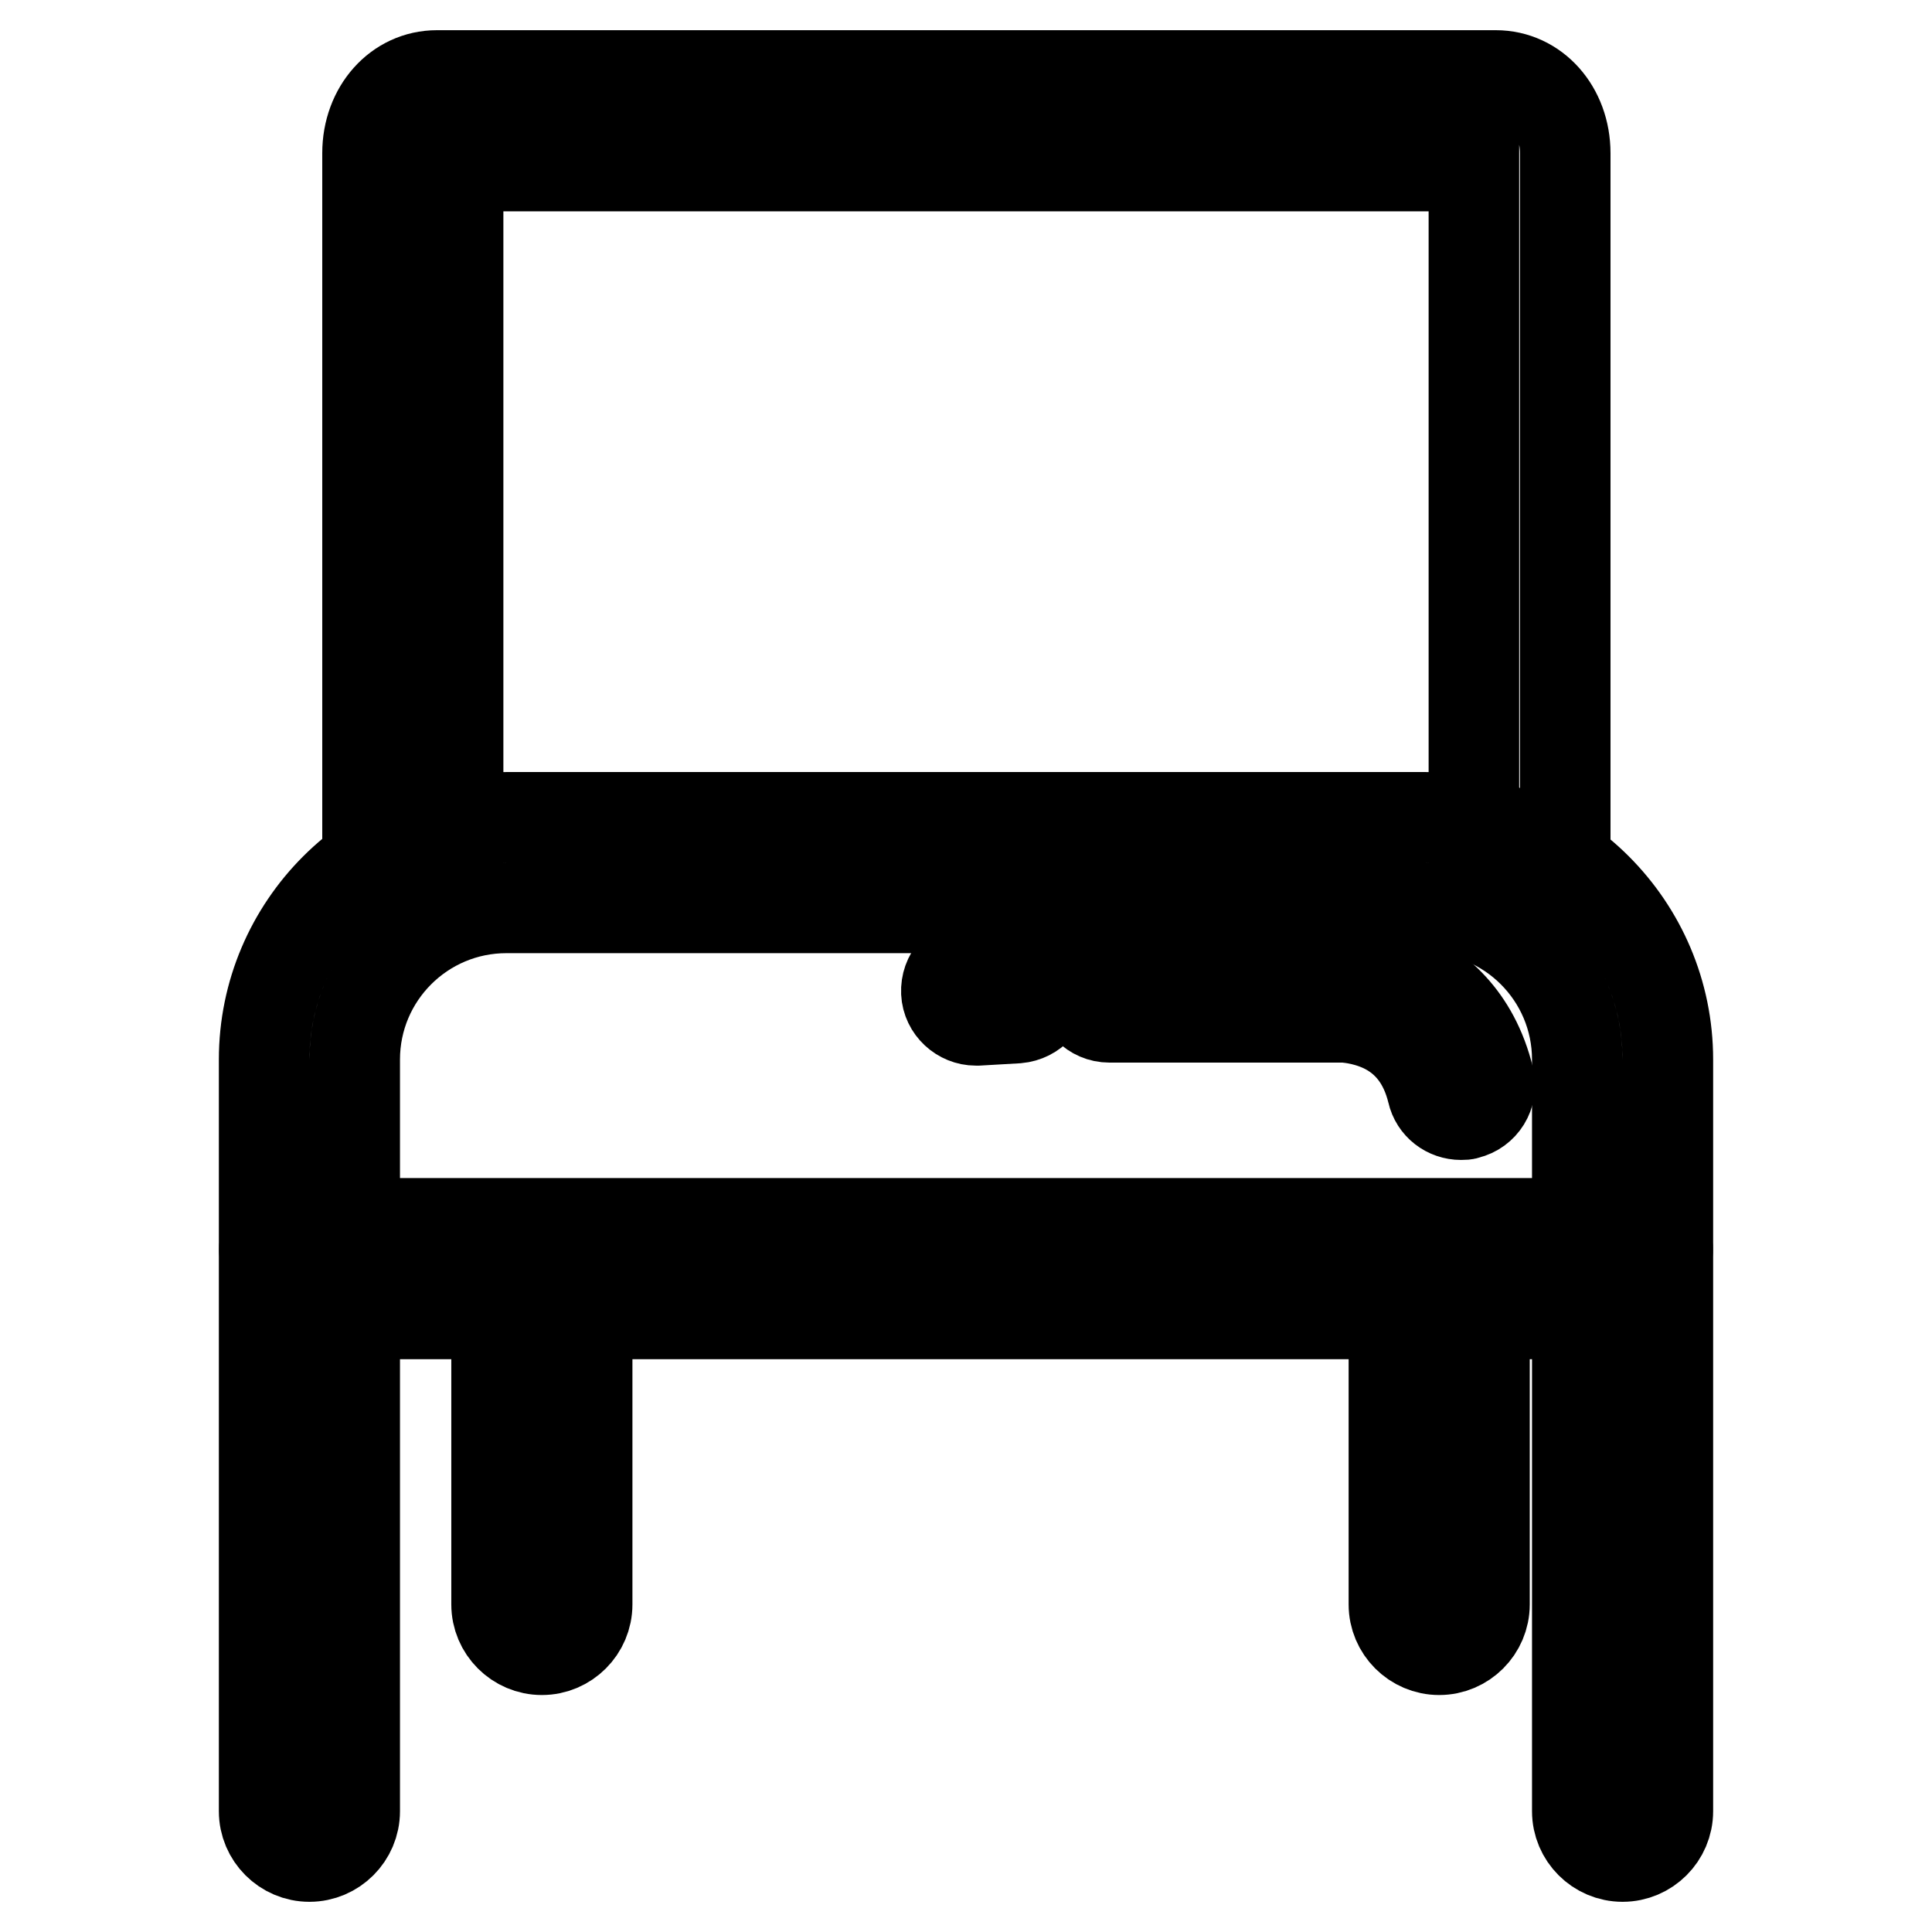
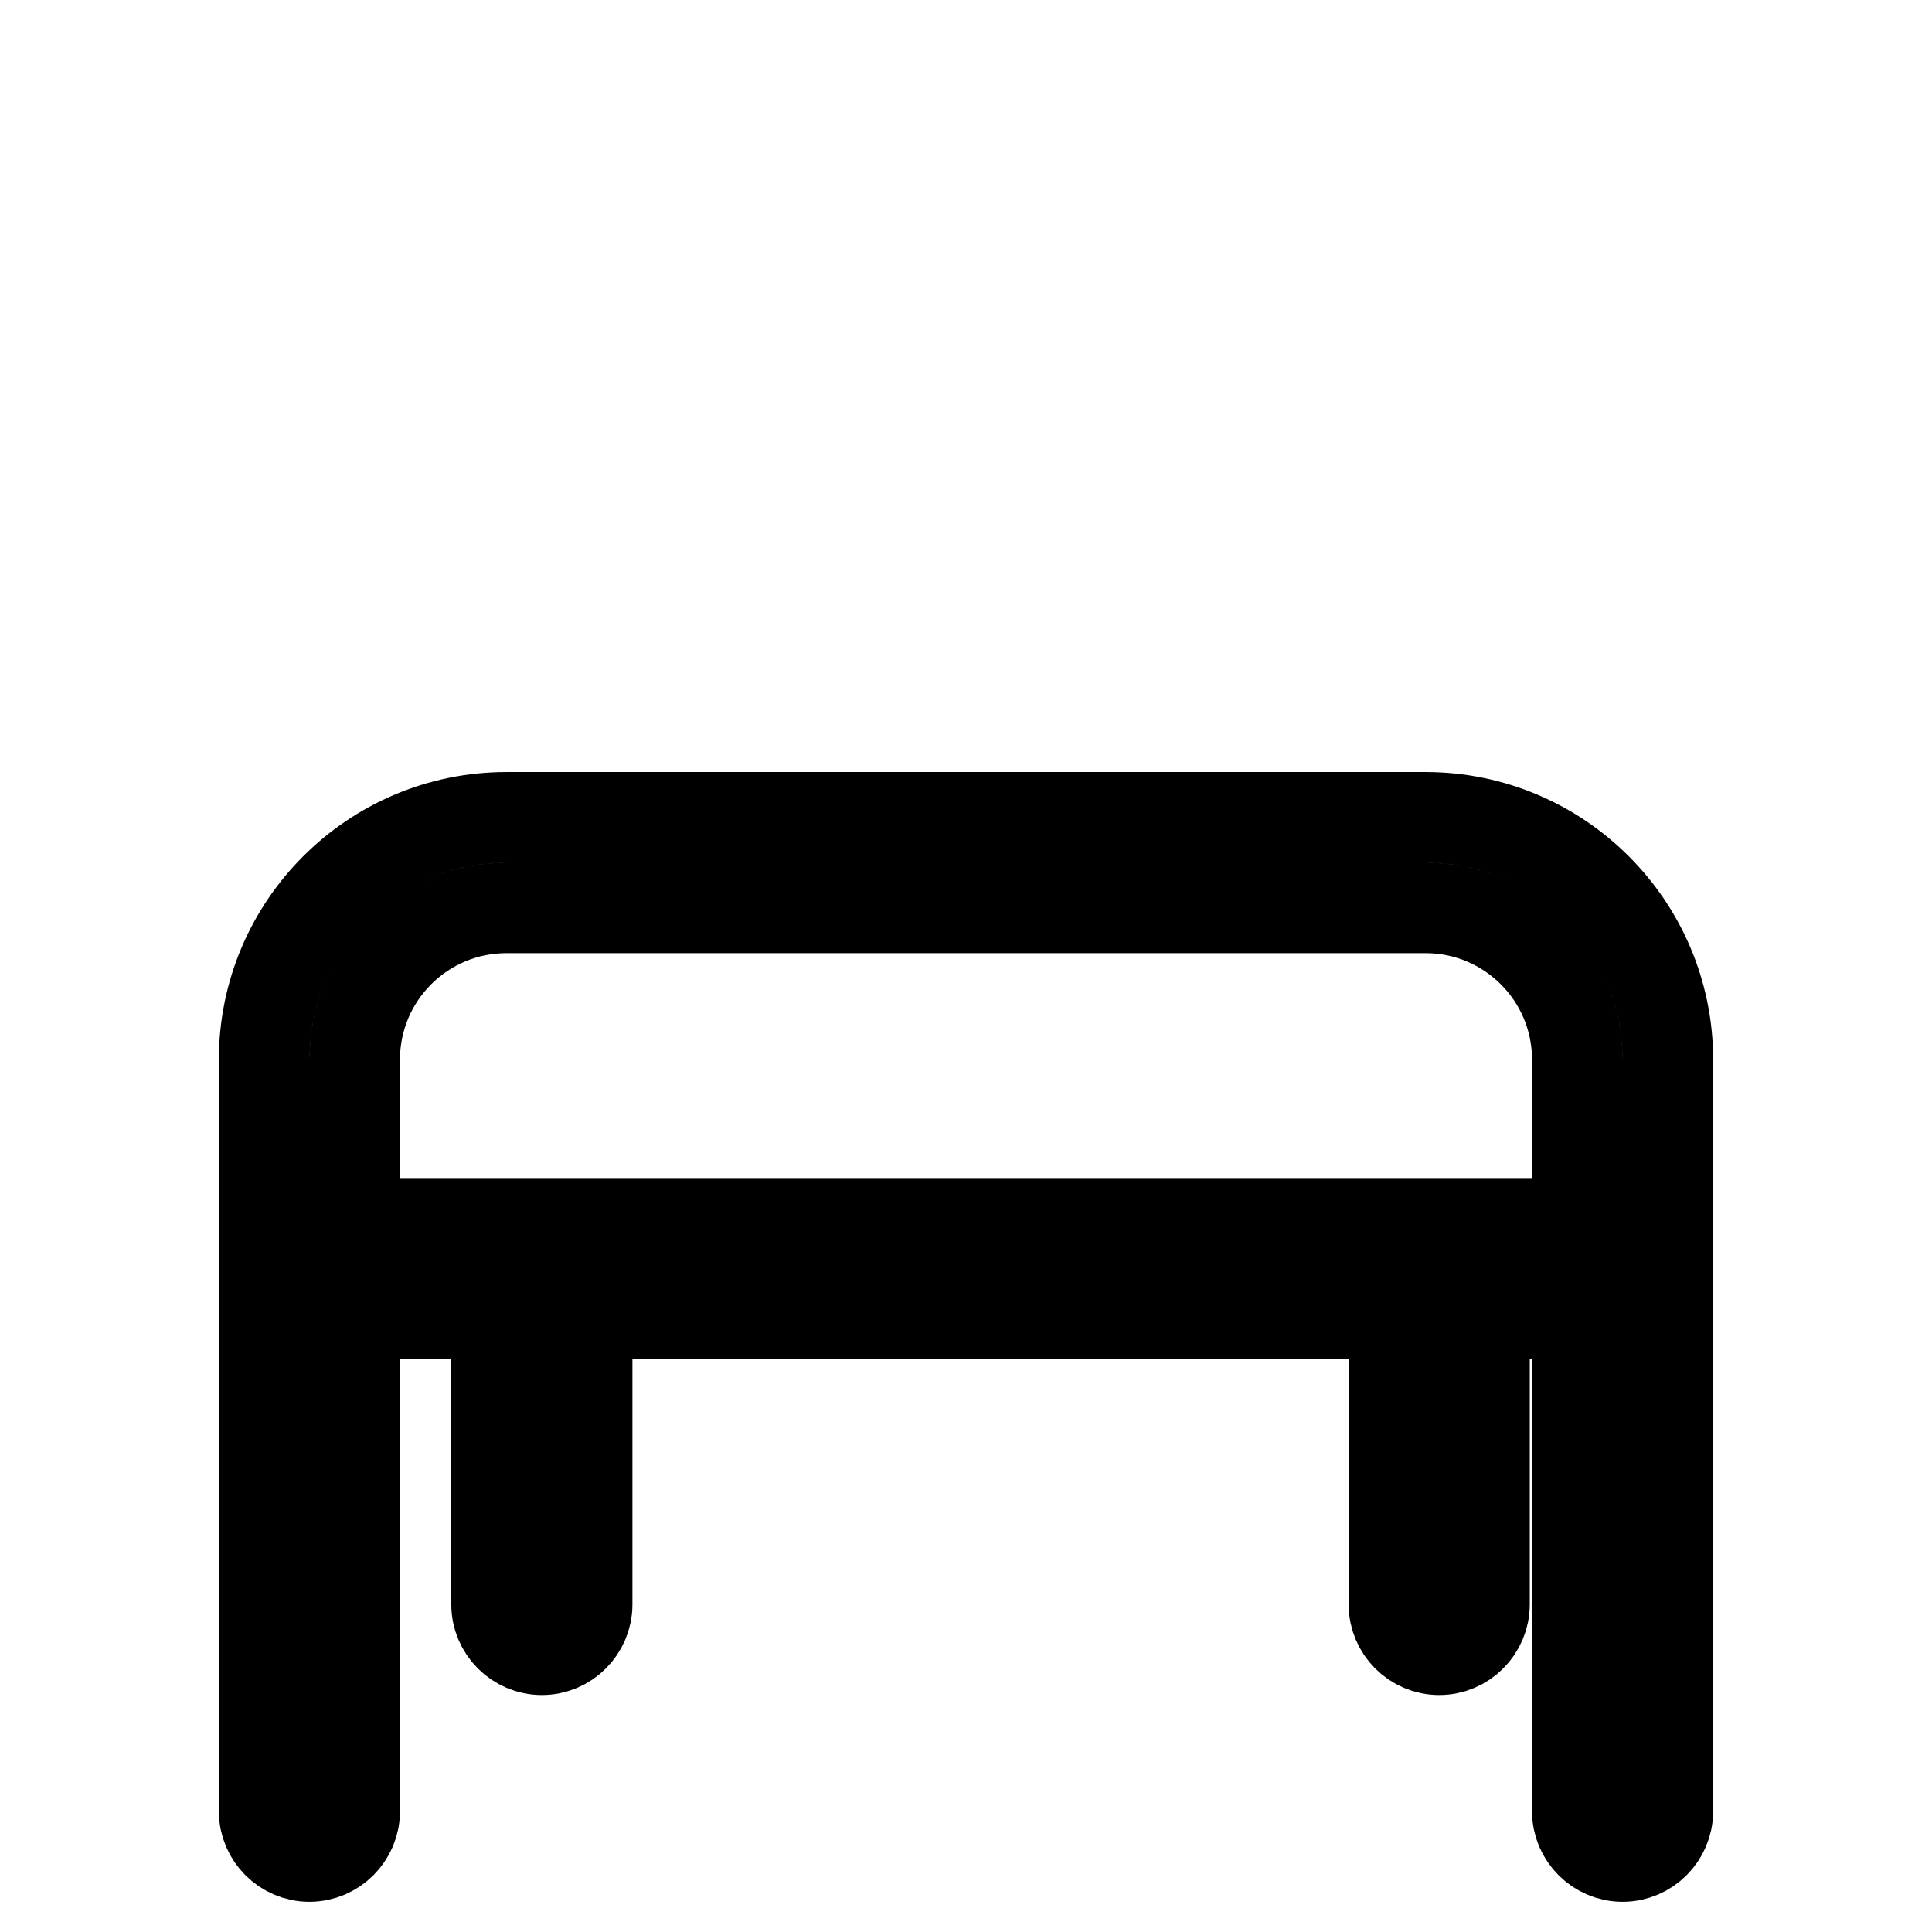
<svg xmlns="http://www.w3.org/2000/svg" version="1.1" x="0px" y="0px" viewBox="0 0 256 256" enable-background="new 0 0 256 256" xml:space="preserve">
  <g>
    <path stroke-width="12" fill-opacity="0" stroke="#000000" d="M211.9,174.1H44.1c-5,0-9.1-4.1-9.1-9.1v-24.6c0-17.7,14.4-32.1,32.1-32.1h121.8 c17.7,0,32.1,14.4,32.1,32.1V165C221,170,216.9,174.1,211.9,174.1z M47,162.1h162v-21.7c0-11.1-9-20.1-20.1-20.1H67.1 c-11.1,0-20.1,9-20.1,20.1V162.1z" />
    <path stroke-width="12" fill-opacity="0" stroke="#000000" d="M41,246c-3.3,0-6-2.7-6-6v-74c0-3.3,2.7-6,6-6s6,2.7,6,6v74C47,243.3,44.3,246,41,246z M215,246 c-3.3,0-6-2.7-6-6v-74c0-3.3,2.7-6,6-6c3.3,0,6,2.7,6,6v74C221,243.3,218.3,246,215,246z M71.8,218.6c-3.3,0-6-2.7-6-6v-43.4 c0-3.3,2.7-6,6-6c3.3,0,6,2.7,6,6v43.4C77.8,215.9,75.1,218.6,71.8,218.6z M190.7,218.6c-3.3,0-6-2.7-6-6v-43.4c0-3.3,2.7-6,6-6 c3.3,0,6,2.7,6,6v43.4C196.7,215.9,194,218.6,190.7,218.6z" />
-     <path stroke-width="12" fill-opacity="0" stroke="#000000" d="M201.3,121.1c-3.3,0-6-2.7-6-6V22H60.7v93c0,3.3-2.7,6-6,6c-3.3,0-6-2.7-6-6V20.3c0-5.8,4-10.3,9.2-10.3 h140.3c5.2,0,9.2,4.5,9.2,10.3v94.7C207.3,118.4,204.6,121.1,201.3,121.1z" />
-     <path stroke-width="12" fill-opacity="0" stroke="#000000" d="M129.3,135.2c-2,0-3.8-1.6-3.9-3.7c-0.1-2.2,1.5-4,3.7-4.2l5.2-0.3c2.2-0.1,4,1.5,4.2,3.7 c0.1,2.2-1.5,4-3.7,4.2l-5.2,0.3C129.5,135.2,129.4,135.2,129.3,135.2z" />
-     <path stroke-width="12" fill-opacity="0" stroke="#000000" d="M193.6,147.7c-1.8,0-3.4-1.2-3.8-3c-1-4.1-3.2-7-6.6-8.6c-2.6-1.2-5-1.3-5.3-1.3H147 c-2.2,0-3.9-1.8-3.9-3.9c0-2.2,1.8-3.9,3.9-3.9h30.8c0.6,0,4.2,0.1,8.3,1.9c4,1.8,9.2,5.7,11.2,14c0.5,2.1-0.8,4.2-2.9,4.7 C194.2,147.7,193.9,147.7,193.6,147.7L193.6,147.7z" />
  </g>
</svg>